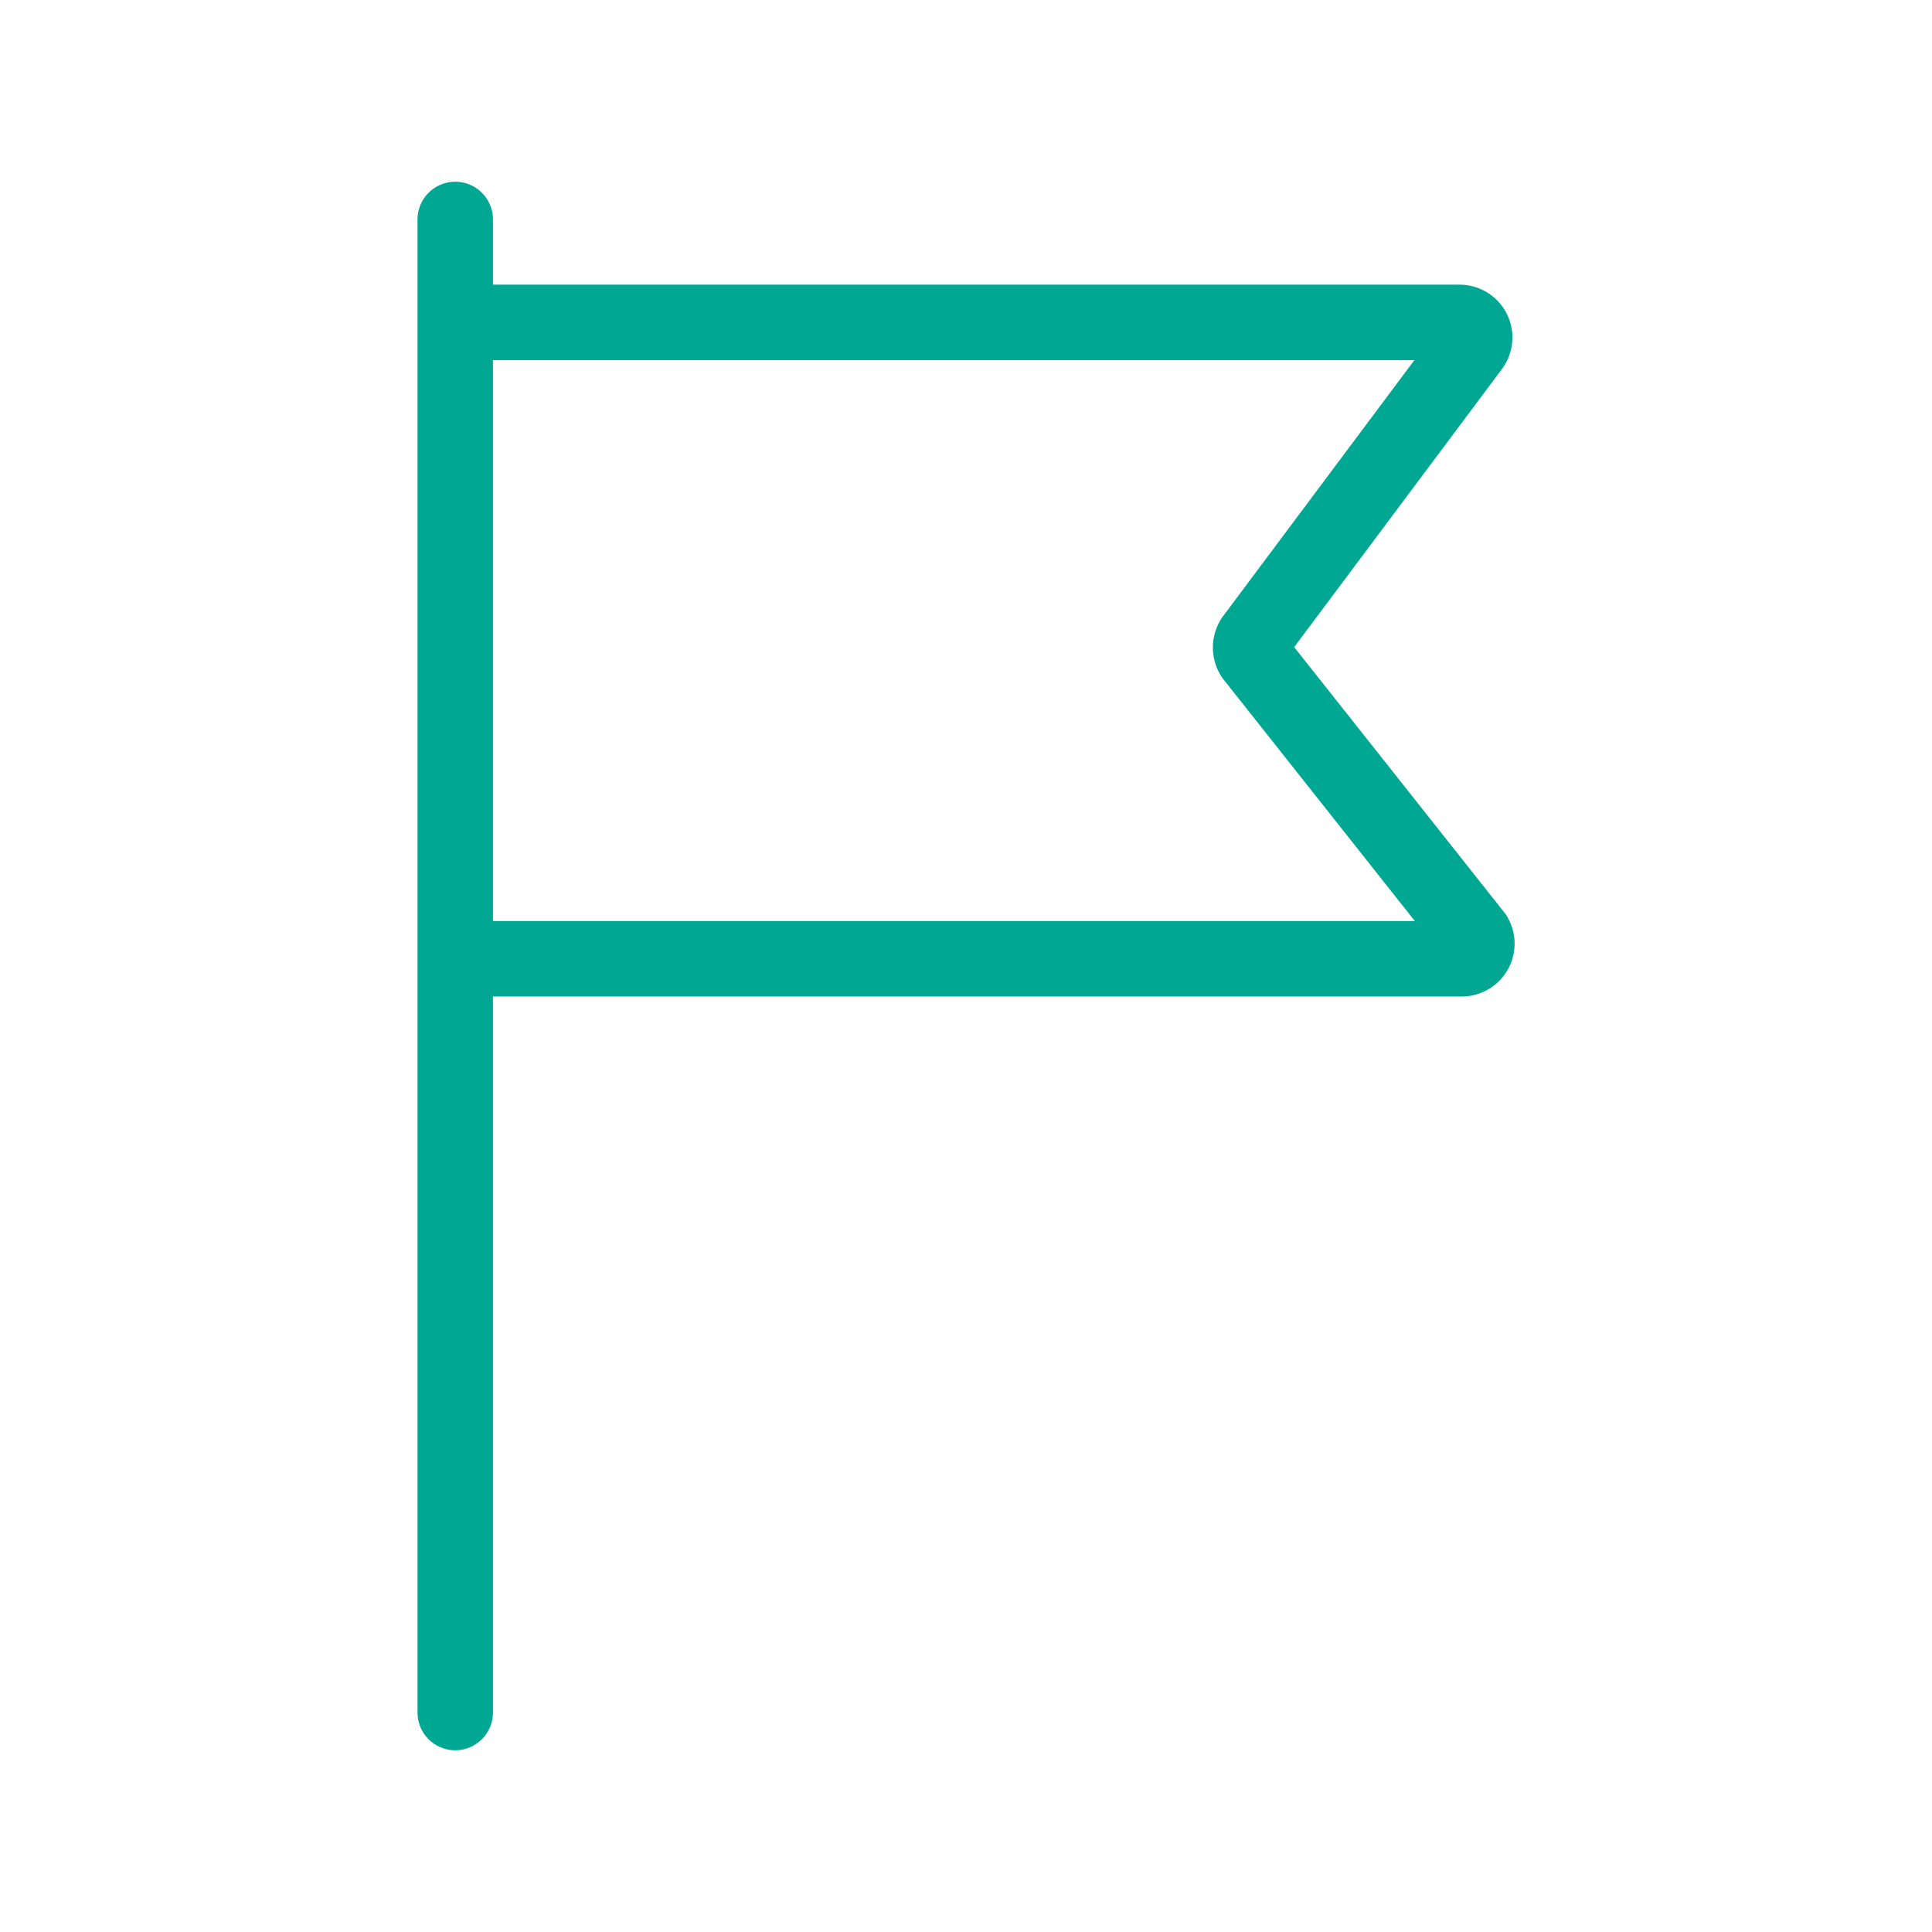
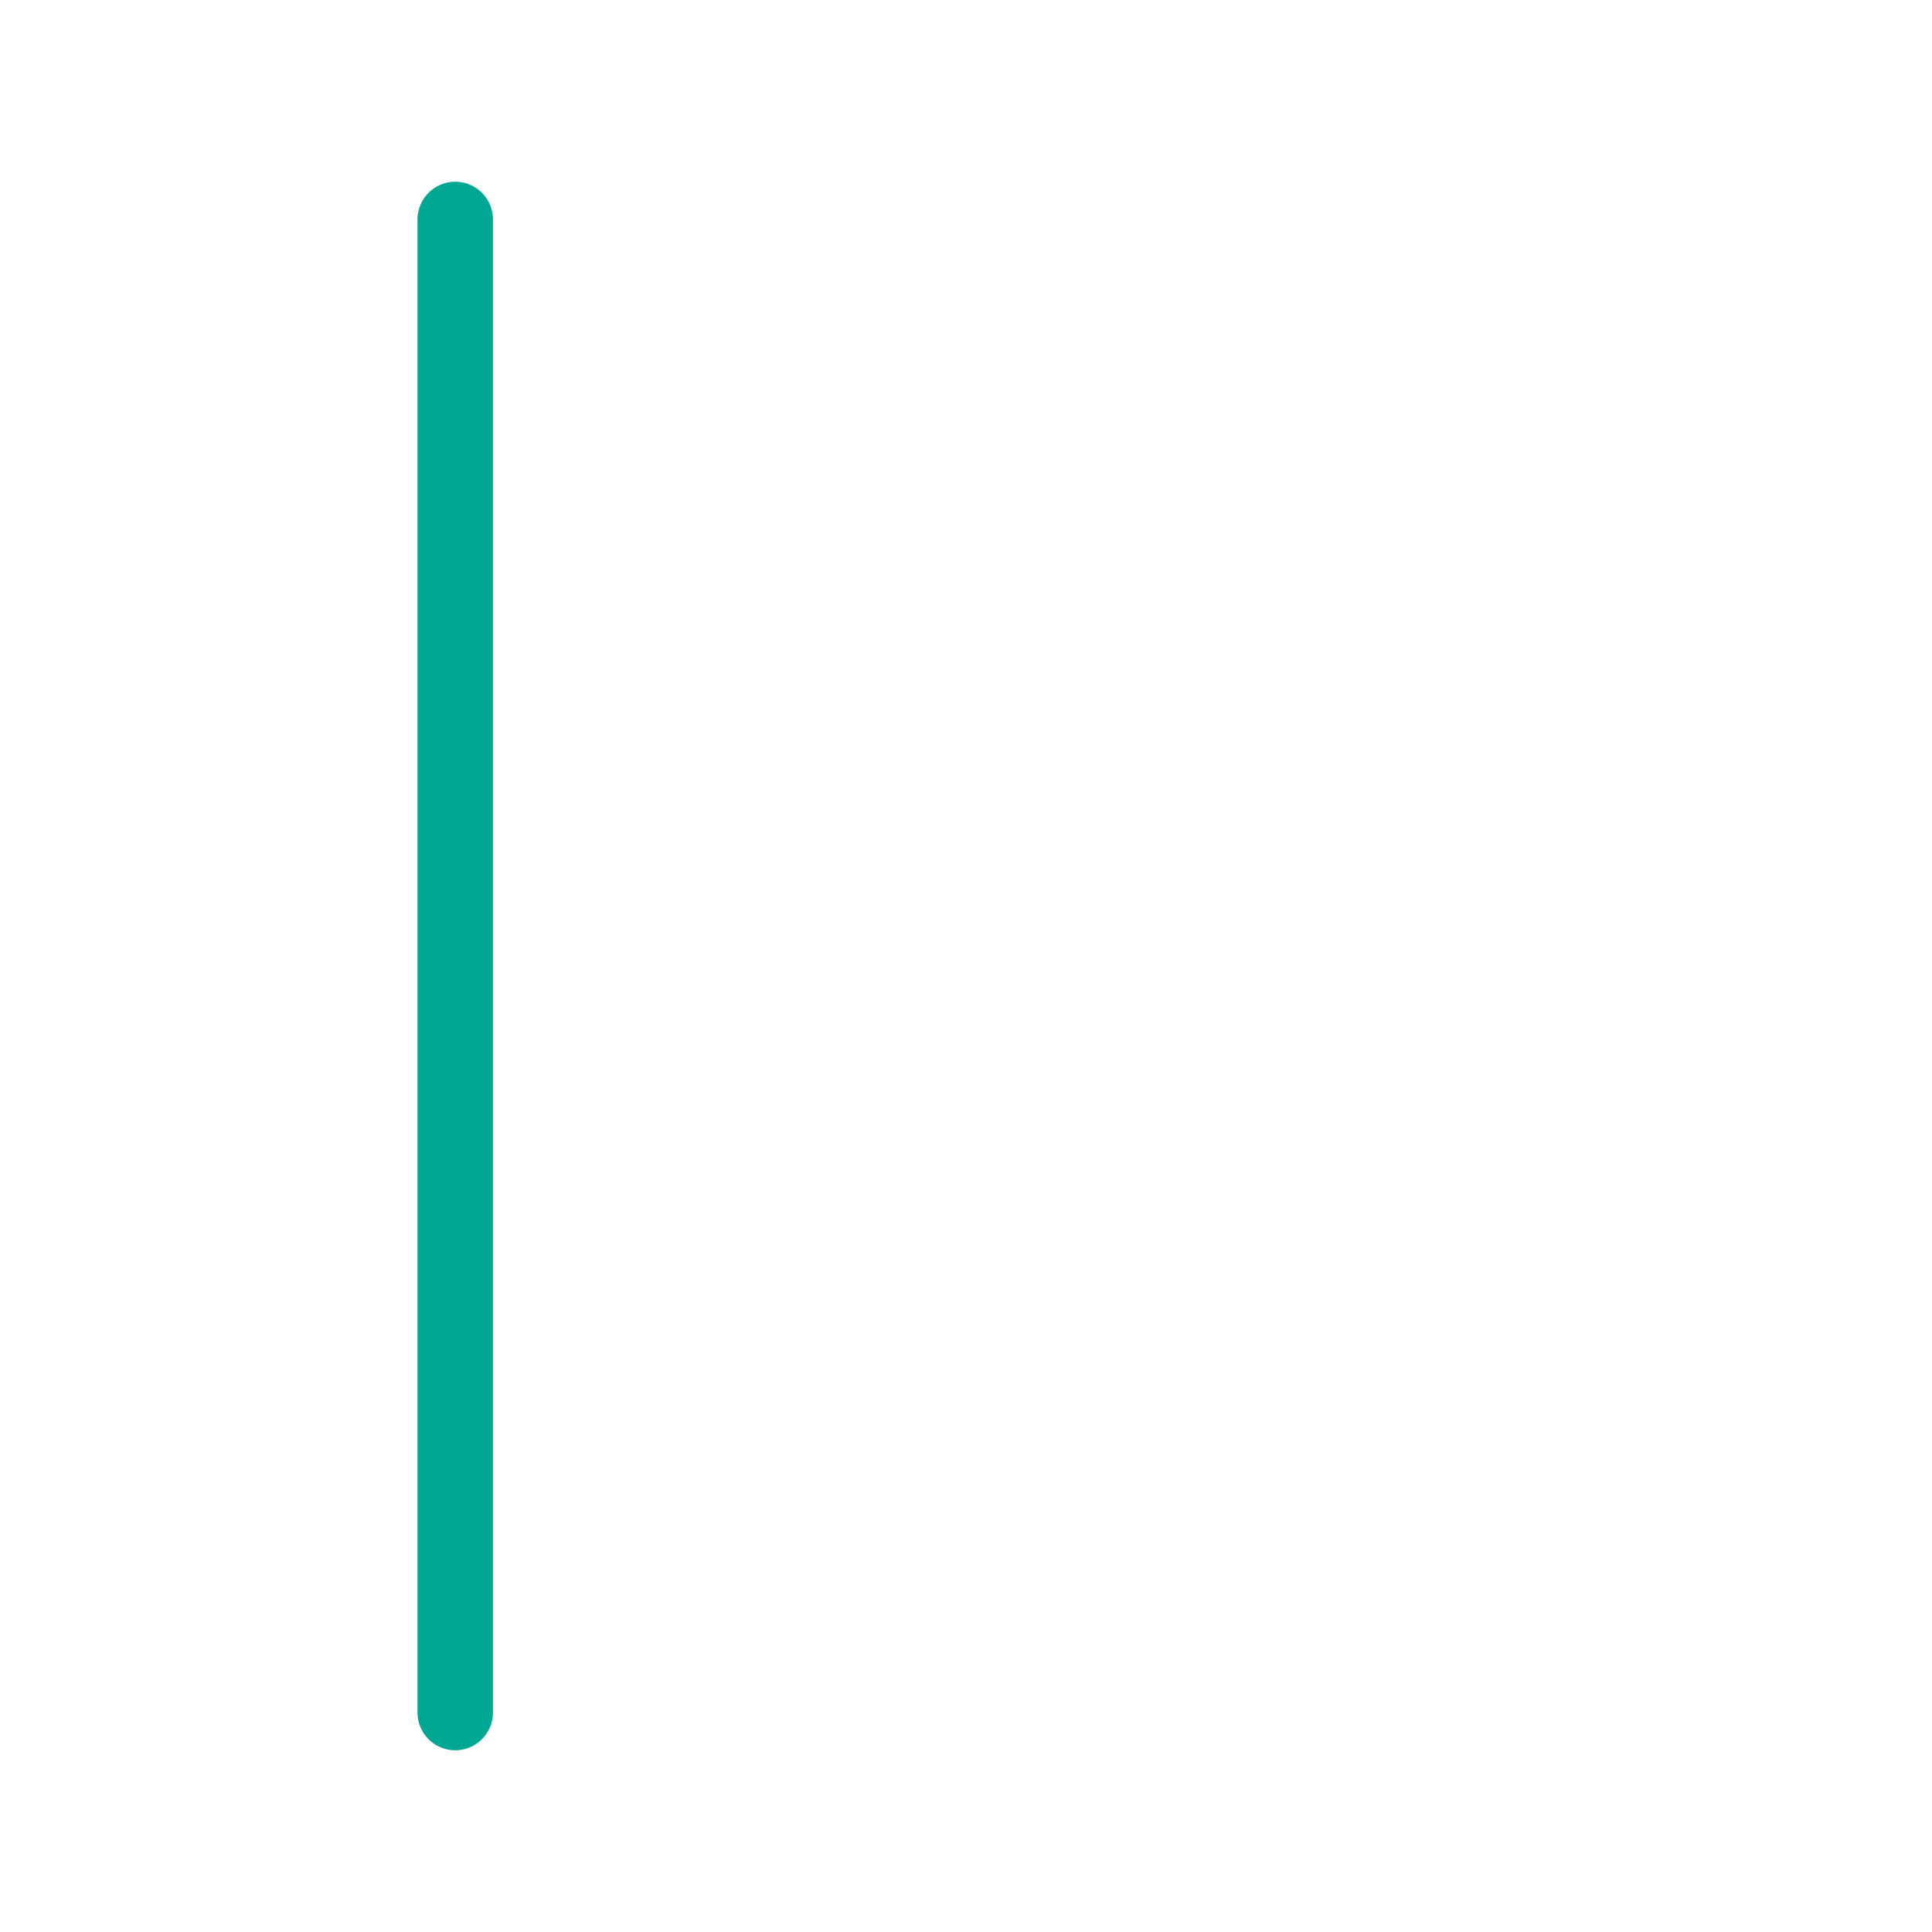
<svg xmlns="http://www.w3.org/2000/svg" viewBox="0 0 64 64" stroke-width="2.5" stroke="#00a894" fill="none" class="duration-300 transform transition-all" style="width: 48px; height: 48px;" width="64" height="64">
  <path stroke-linecap="round" d="M15.08 7.27v49.46" stroke="#00A894" fill="none" stroke-width="2.5px" />
-   <path d="M15.08 10.68h33.26a.5.5 0 01.41.8l-7.24 9.69a.52.52 0 000 .56L48.85 31a.5.5 0 01-.43.76H15.08" stroke="#00A894" fill="none" stroke-width="2.5px" />
</svg>